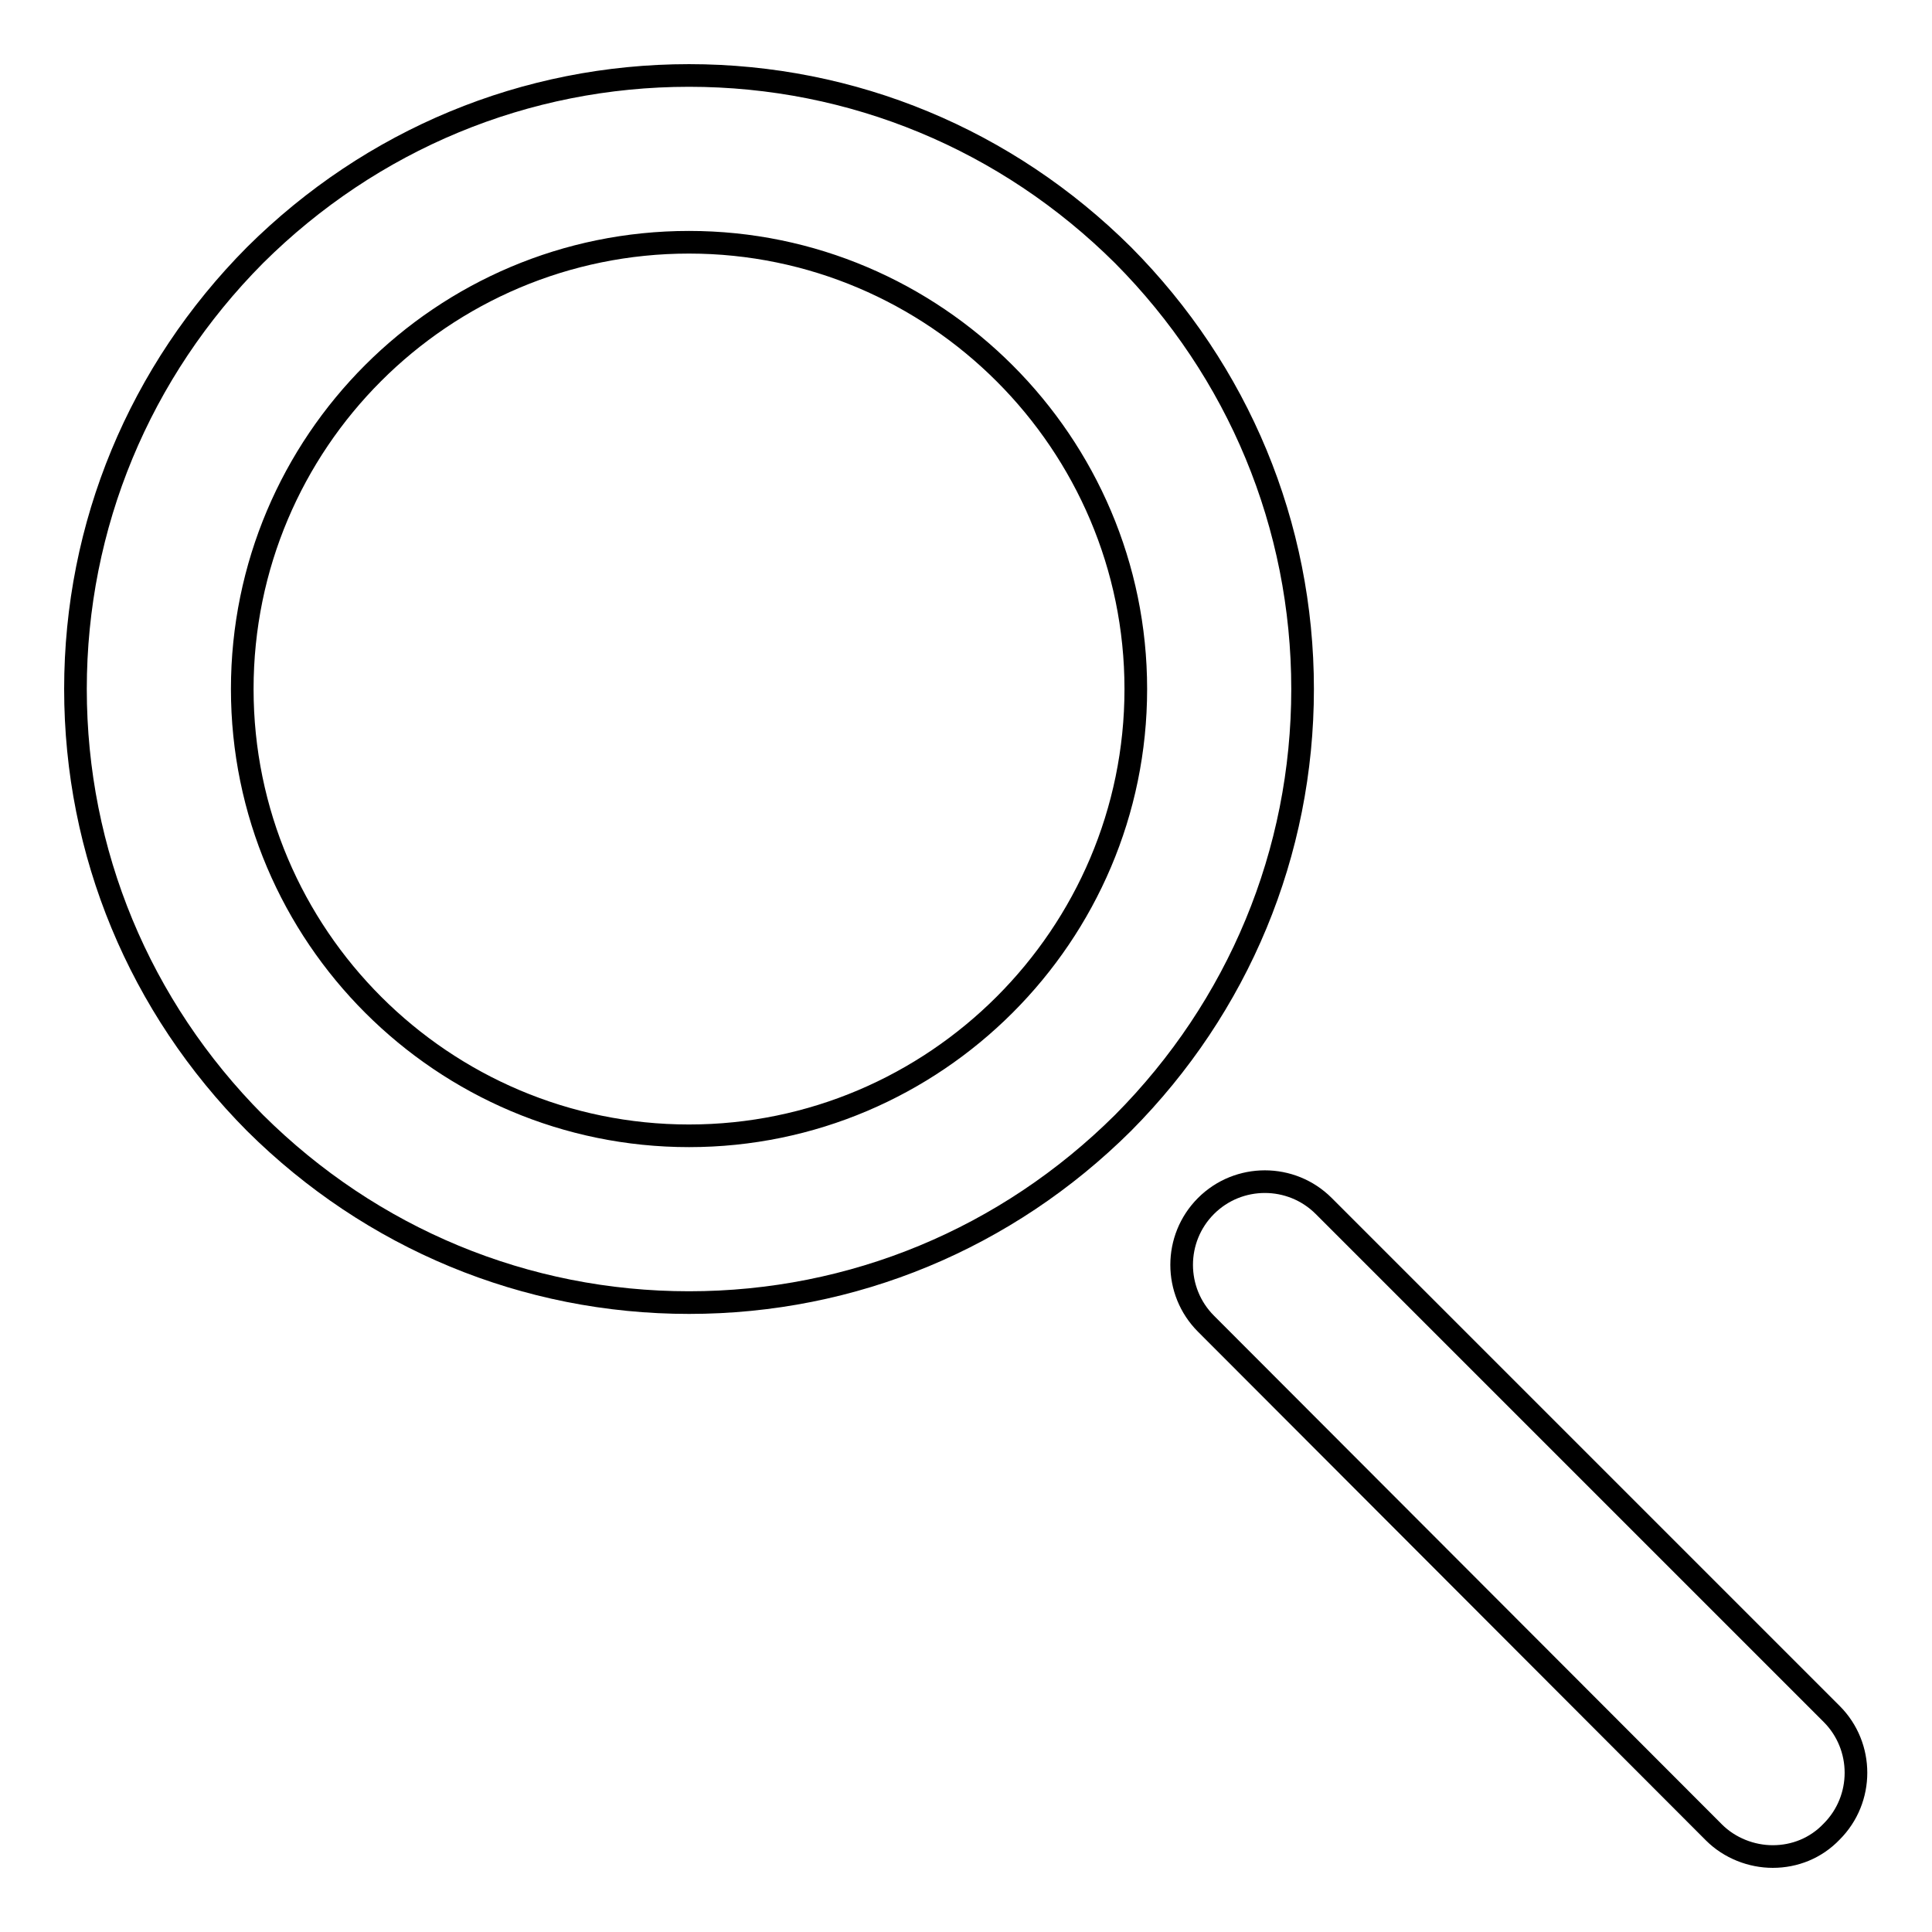
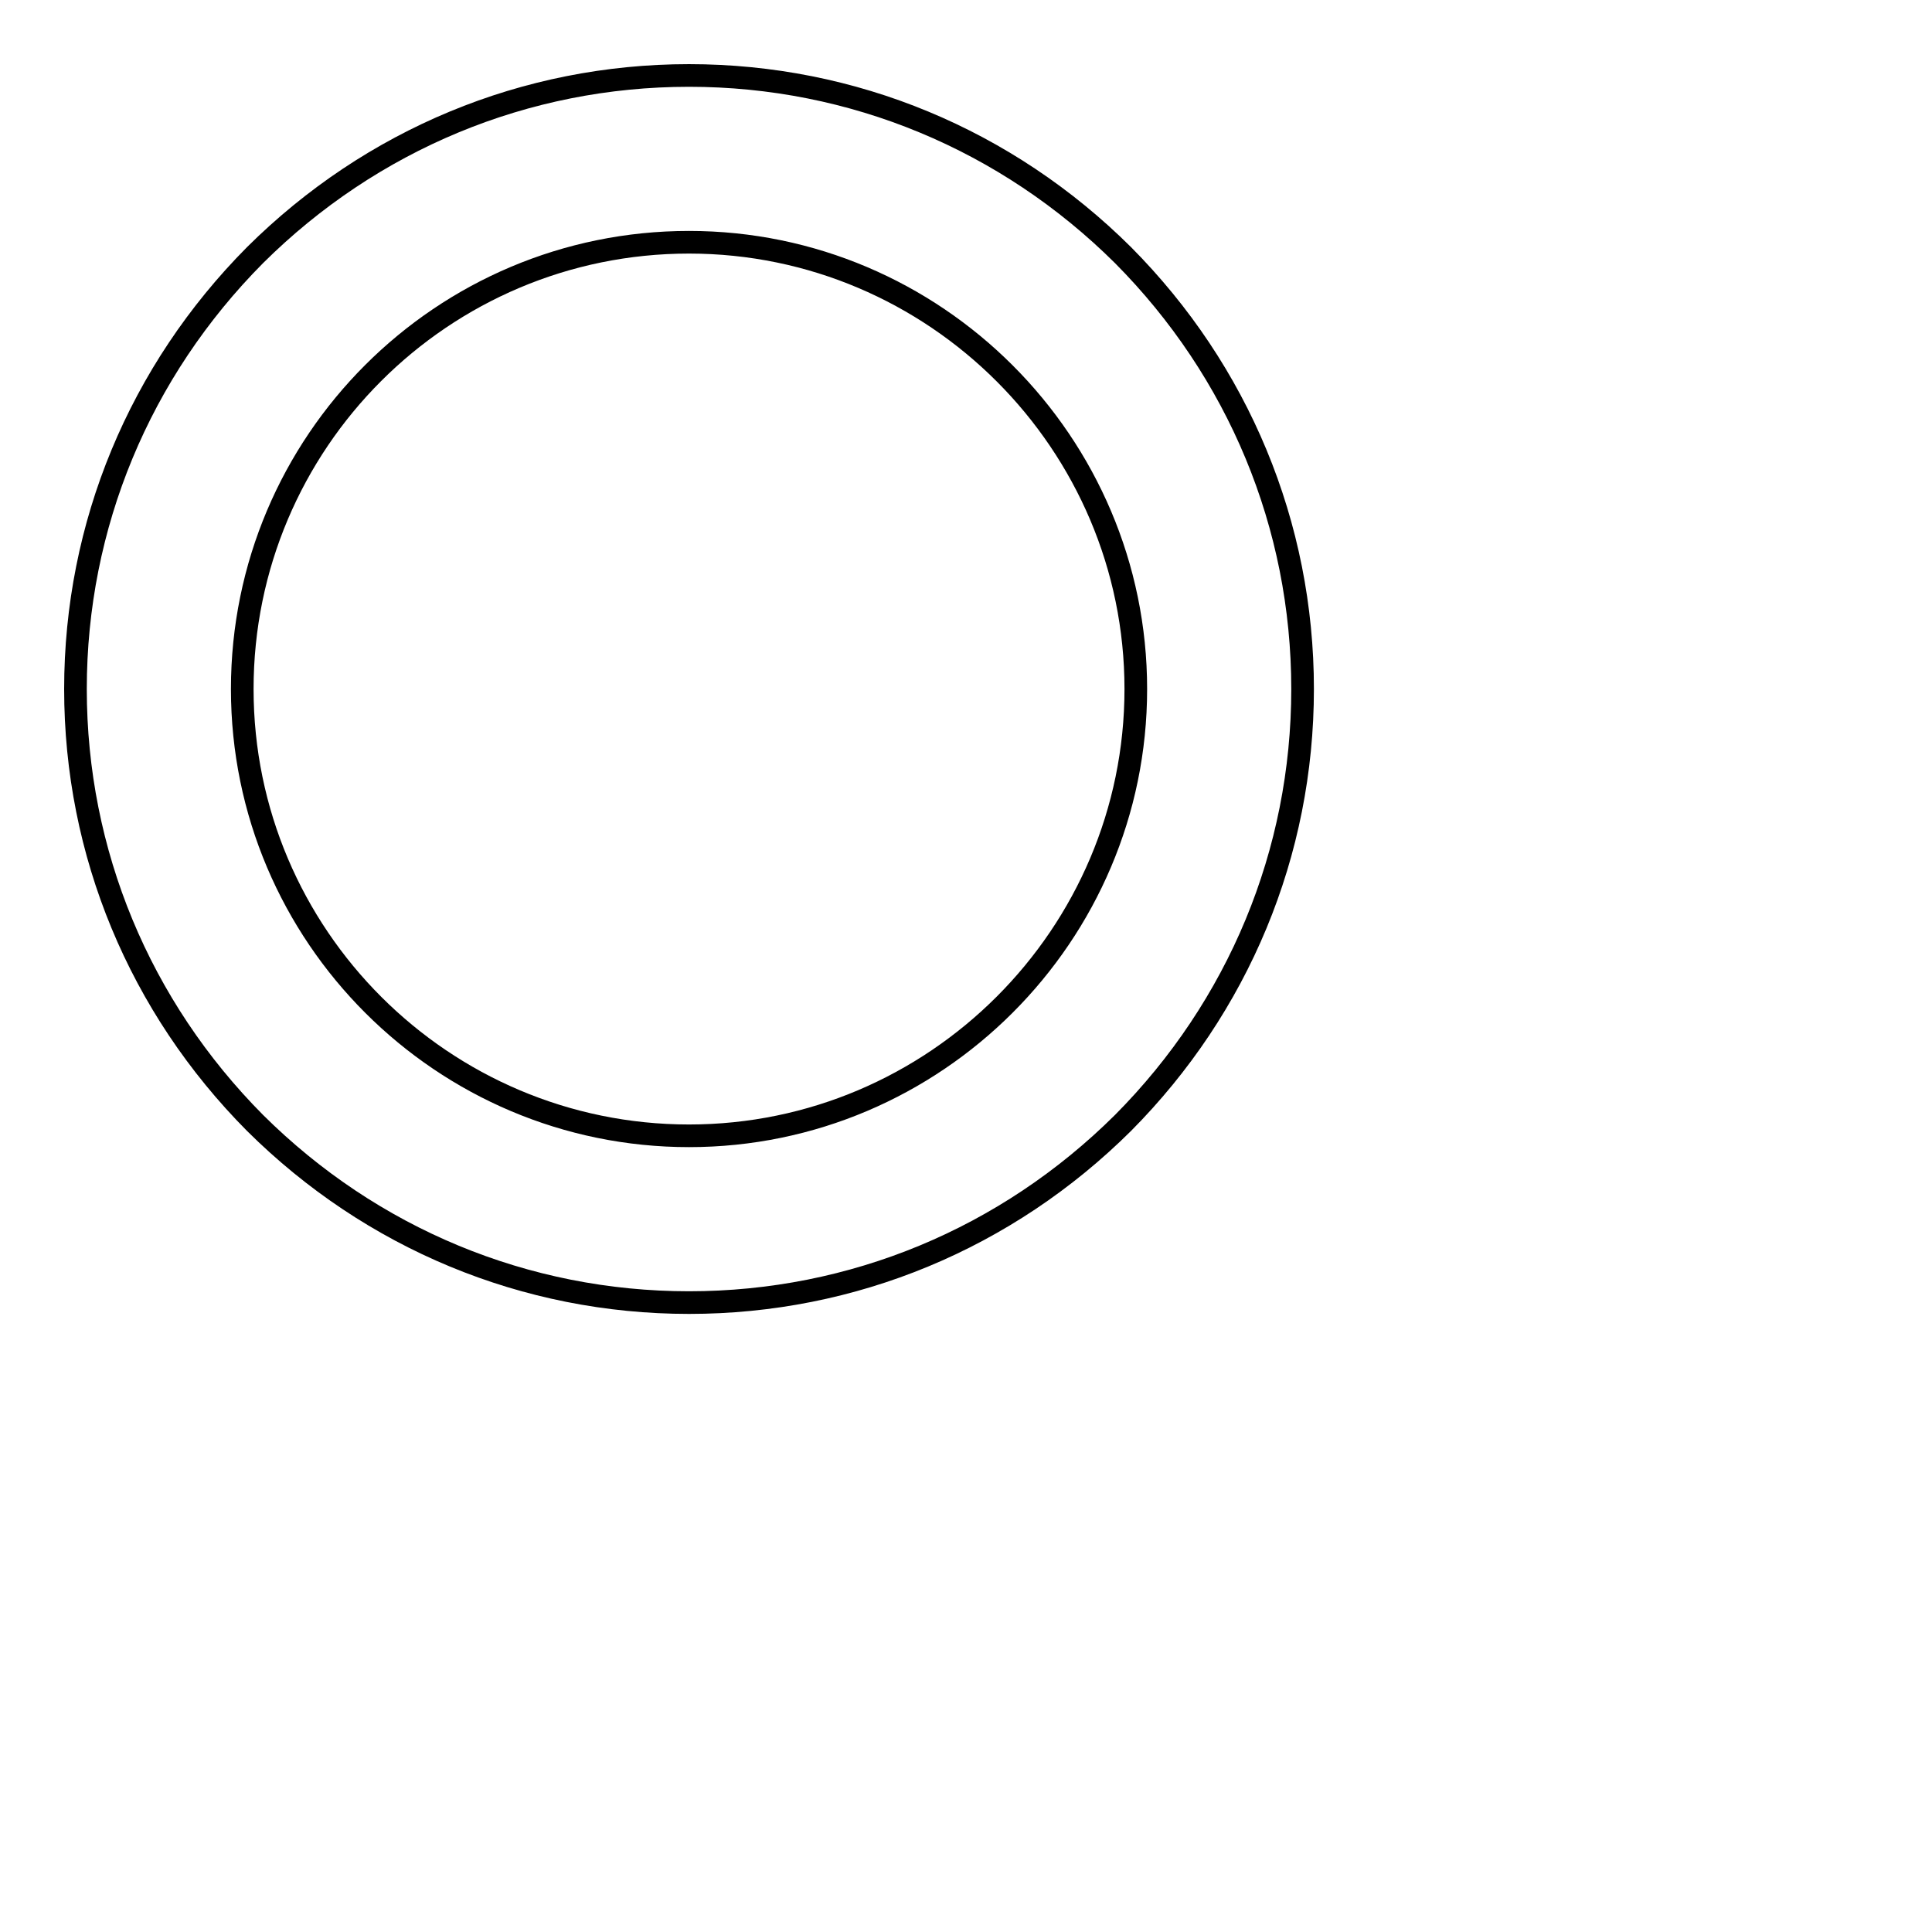
<svg xmlns="http://www.w3.org/2000/svg" version="1.1" x="0px" y="0px" viewBox="0 0 256 256" enable-background="new 0 0 256 256" xml:space="preserve">
  <g>
    <g>
-       <path stroke-width="3" fill-opacity="0" stroke="#000000" d="M234.9,246c-2.8,0-5.7-1.1-7.8-3.2l-67.3-67.4c-4.3-4.3-4.3-11.3,0-15.6c4.3-4.3,11.3-4.3,15.6,0l67.3,67.3c4.3,4.3,4.3,11.3,0,15.6C240.6,244.9,237.8,246,234.9,246z" />
      <path stroke-width="3" fill-opacity="0" stroke="#000000" d="M91.3,172.6c-21.7,0-42.1-8.5-57.5-23.8C18.5,133.4,10,113,10,91.3s8.5-42.1,23.8-57.5C49.2,18.5,69.6,10,91.3,10c21.7,0,42.1,8.5,57.5,23.8c15.3,15.4,23.8,35.8,23.8,57.5s-8.5,42.1-23.8,57.5C133.4,164.1,113,172.6,91.3,172.6z M91.3,32.1c-32.7,0-59.2,26.5-59.2,59.2s26.6,59.2,59.2,59.2s59.2-26.6,59.2-59.2S123.9,32.1,91.3,32.1z" />
    </g>
  </g>
</svg>